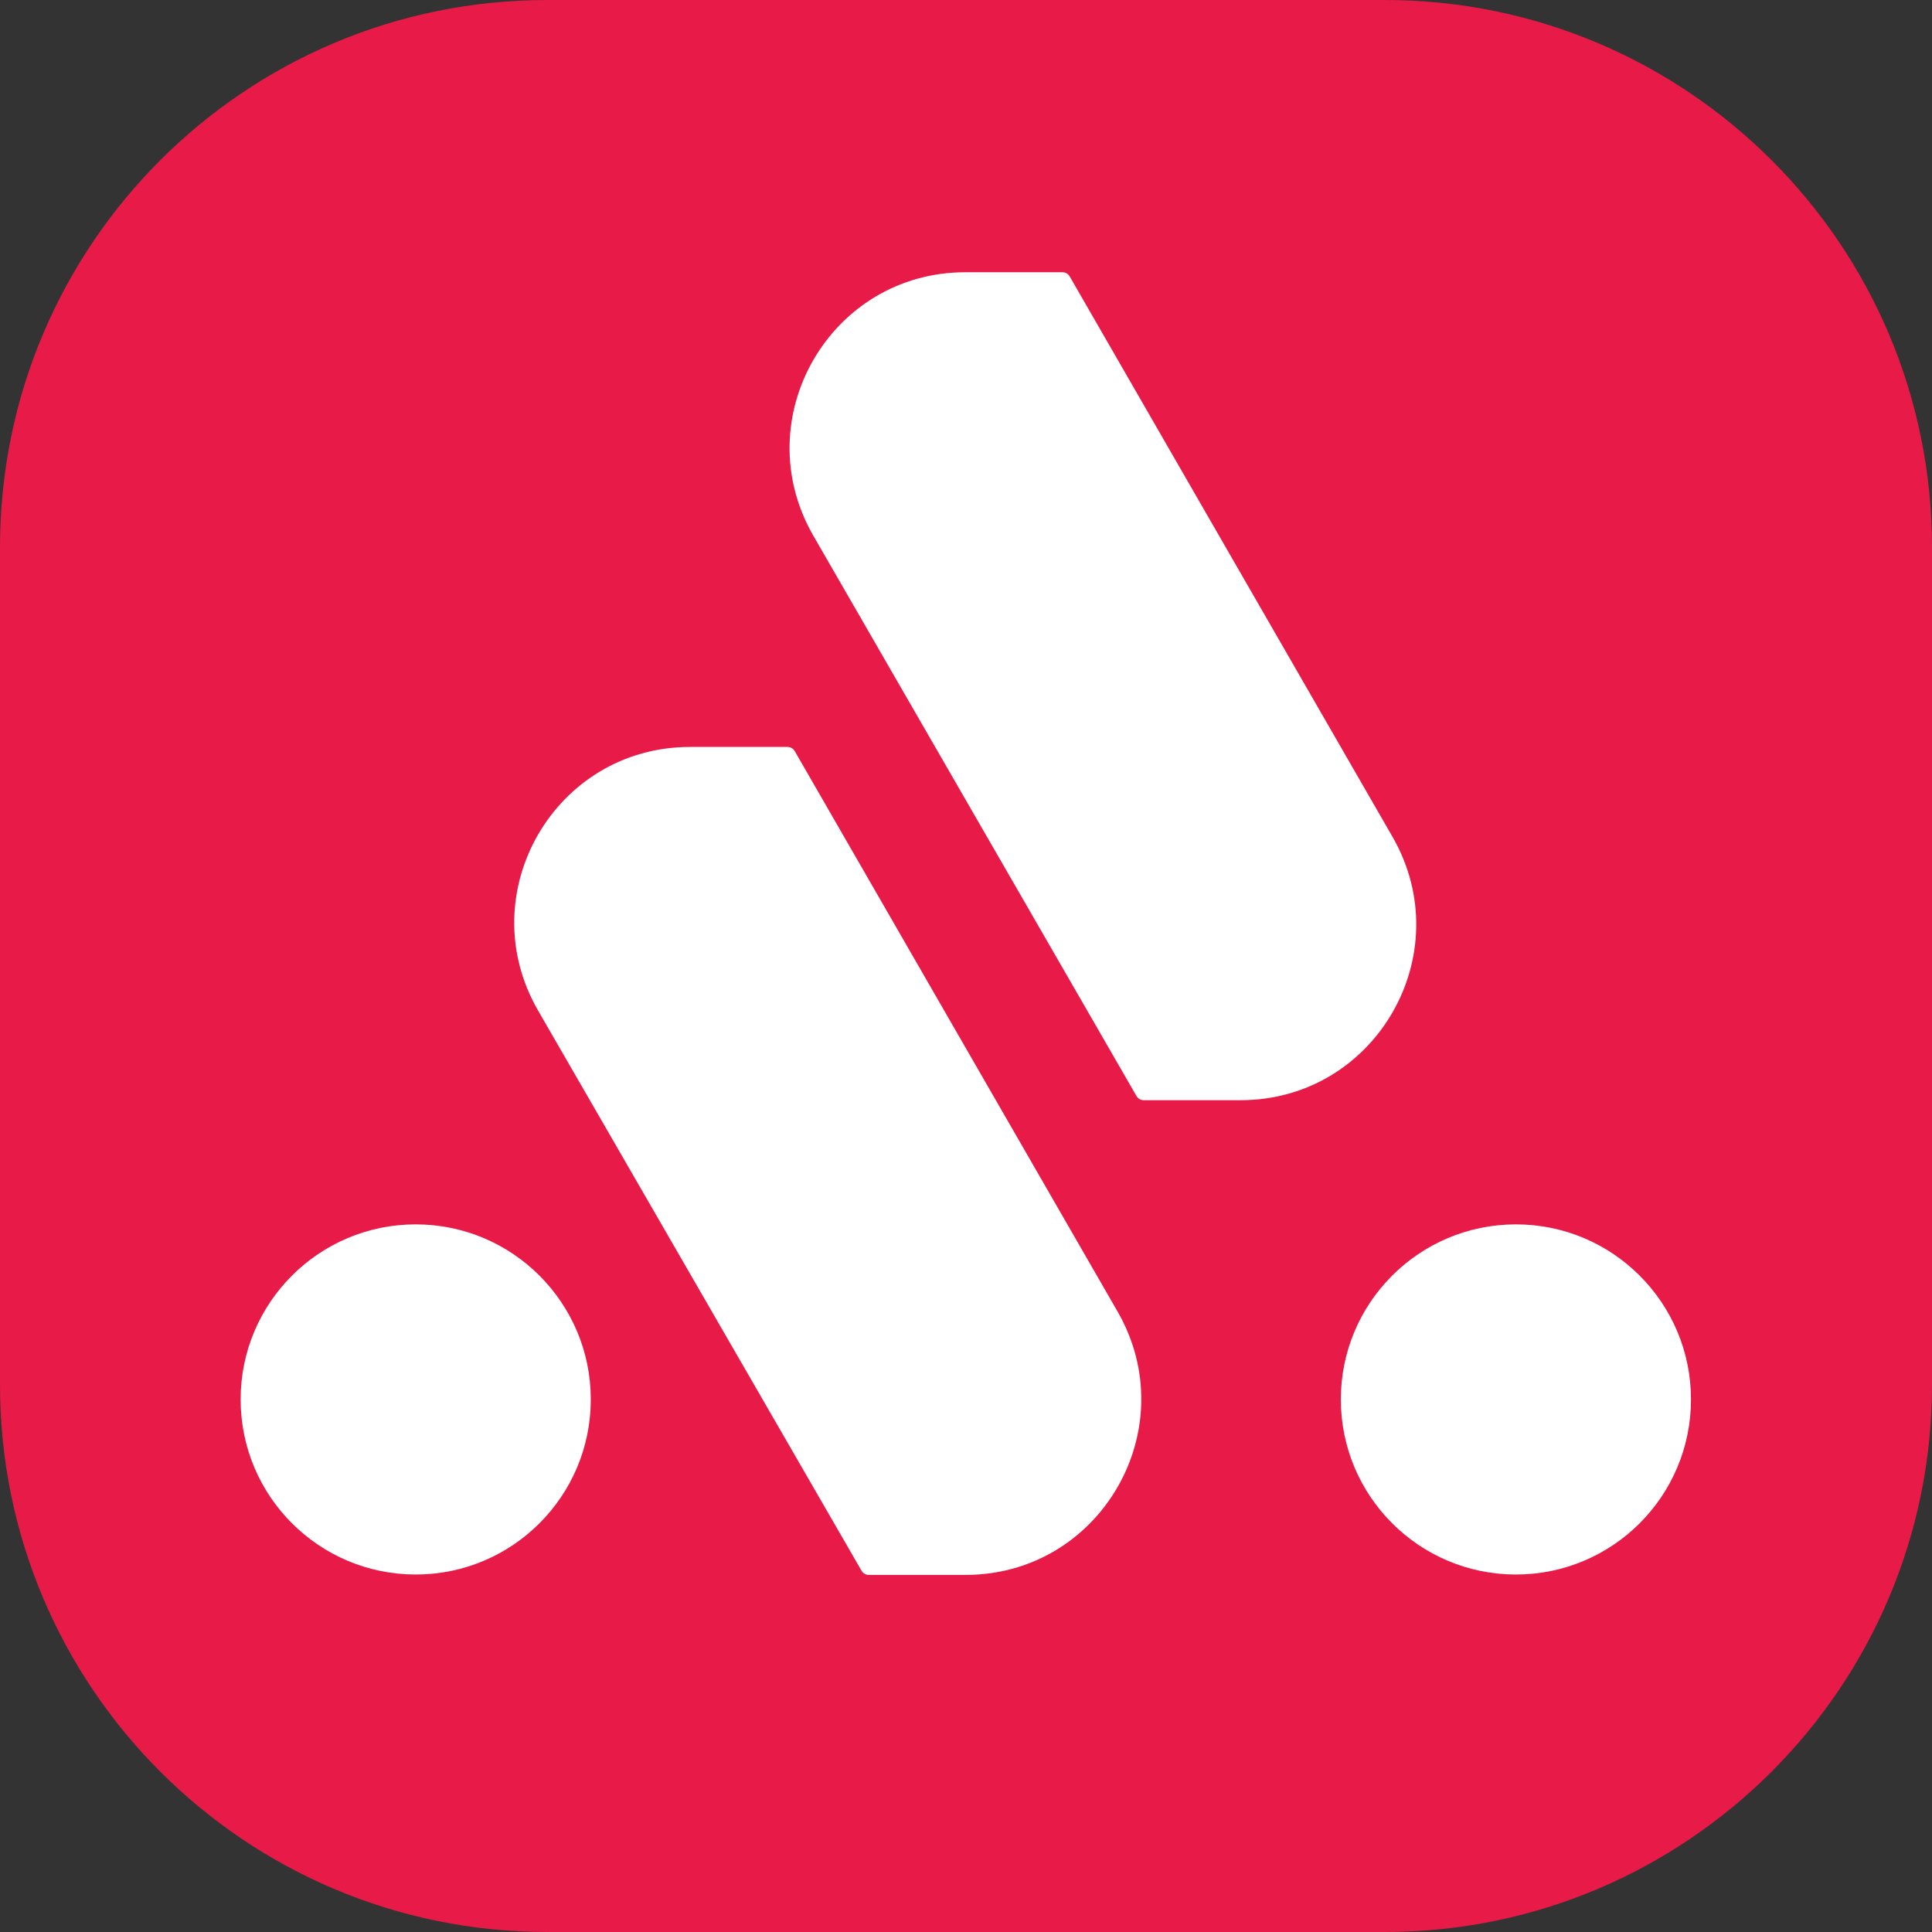
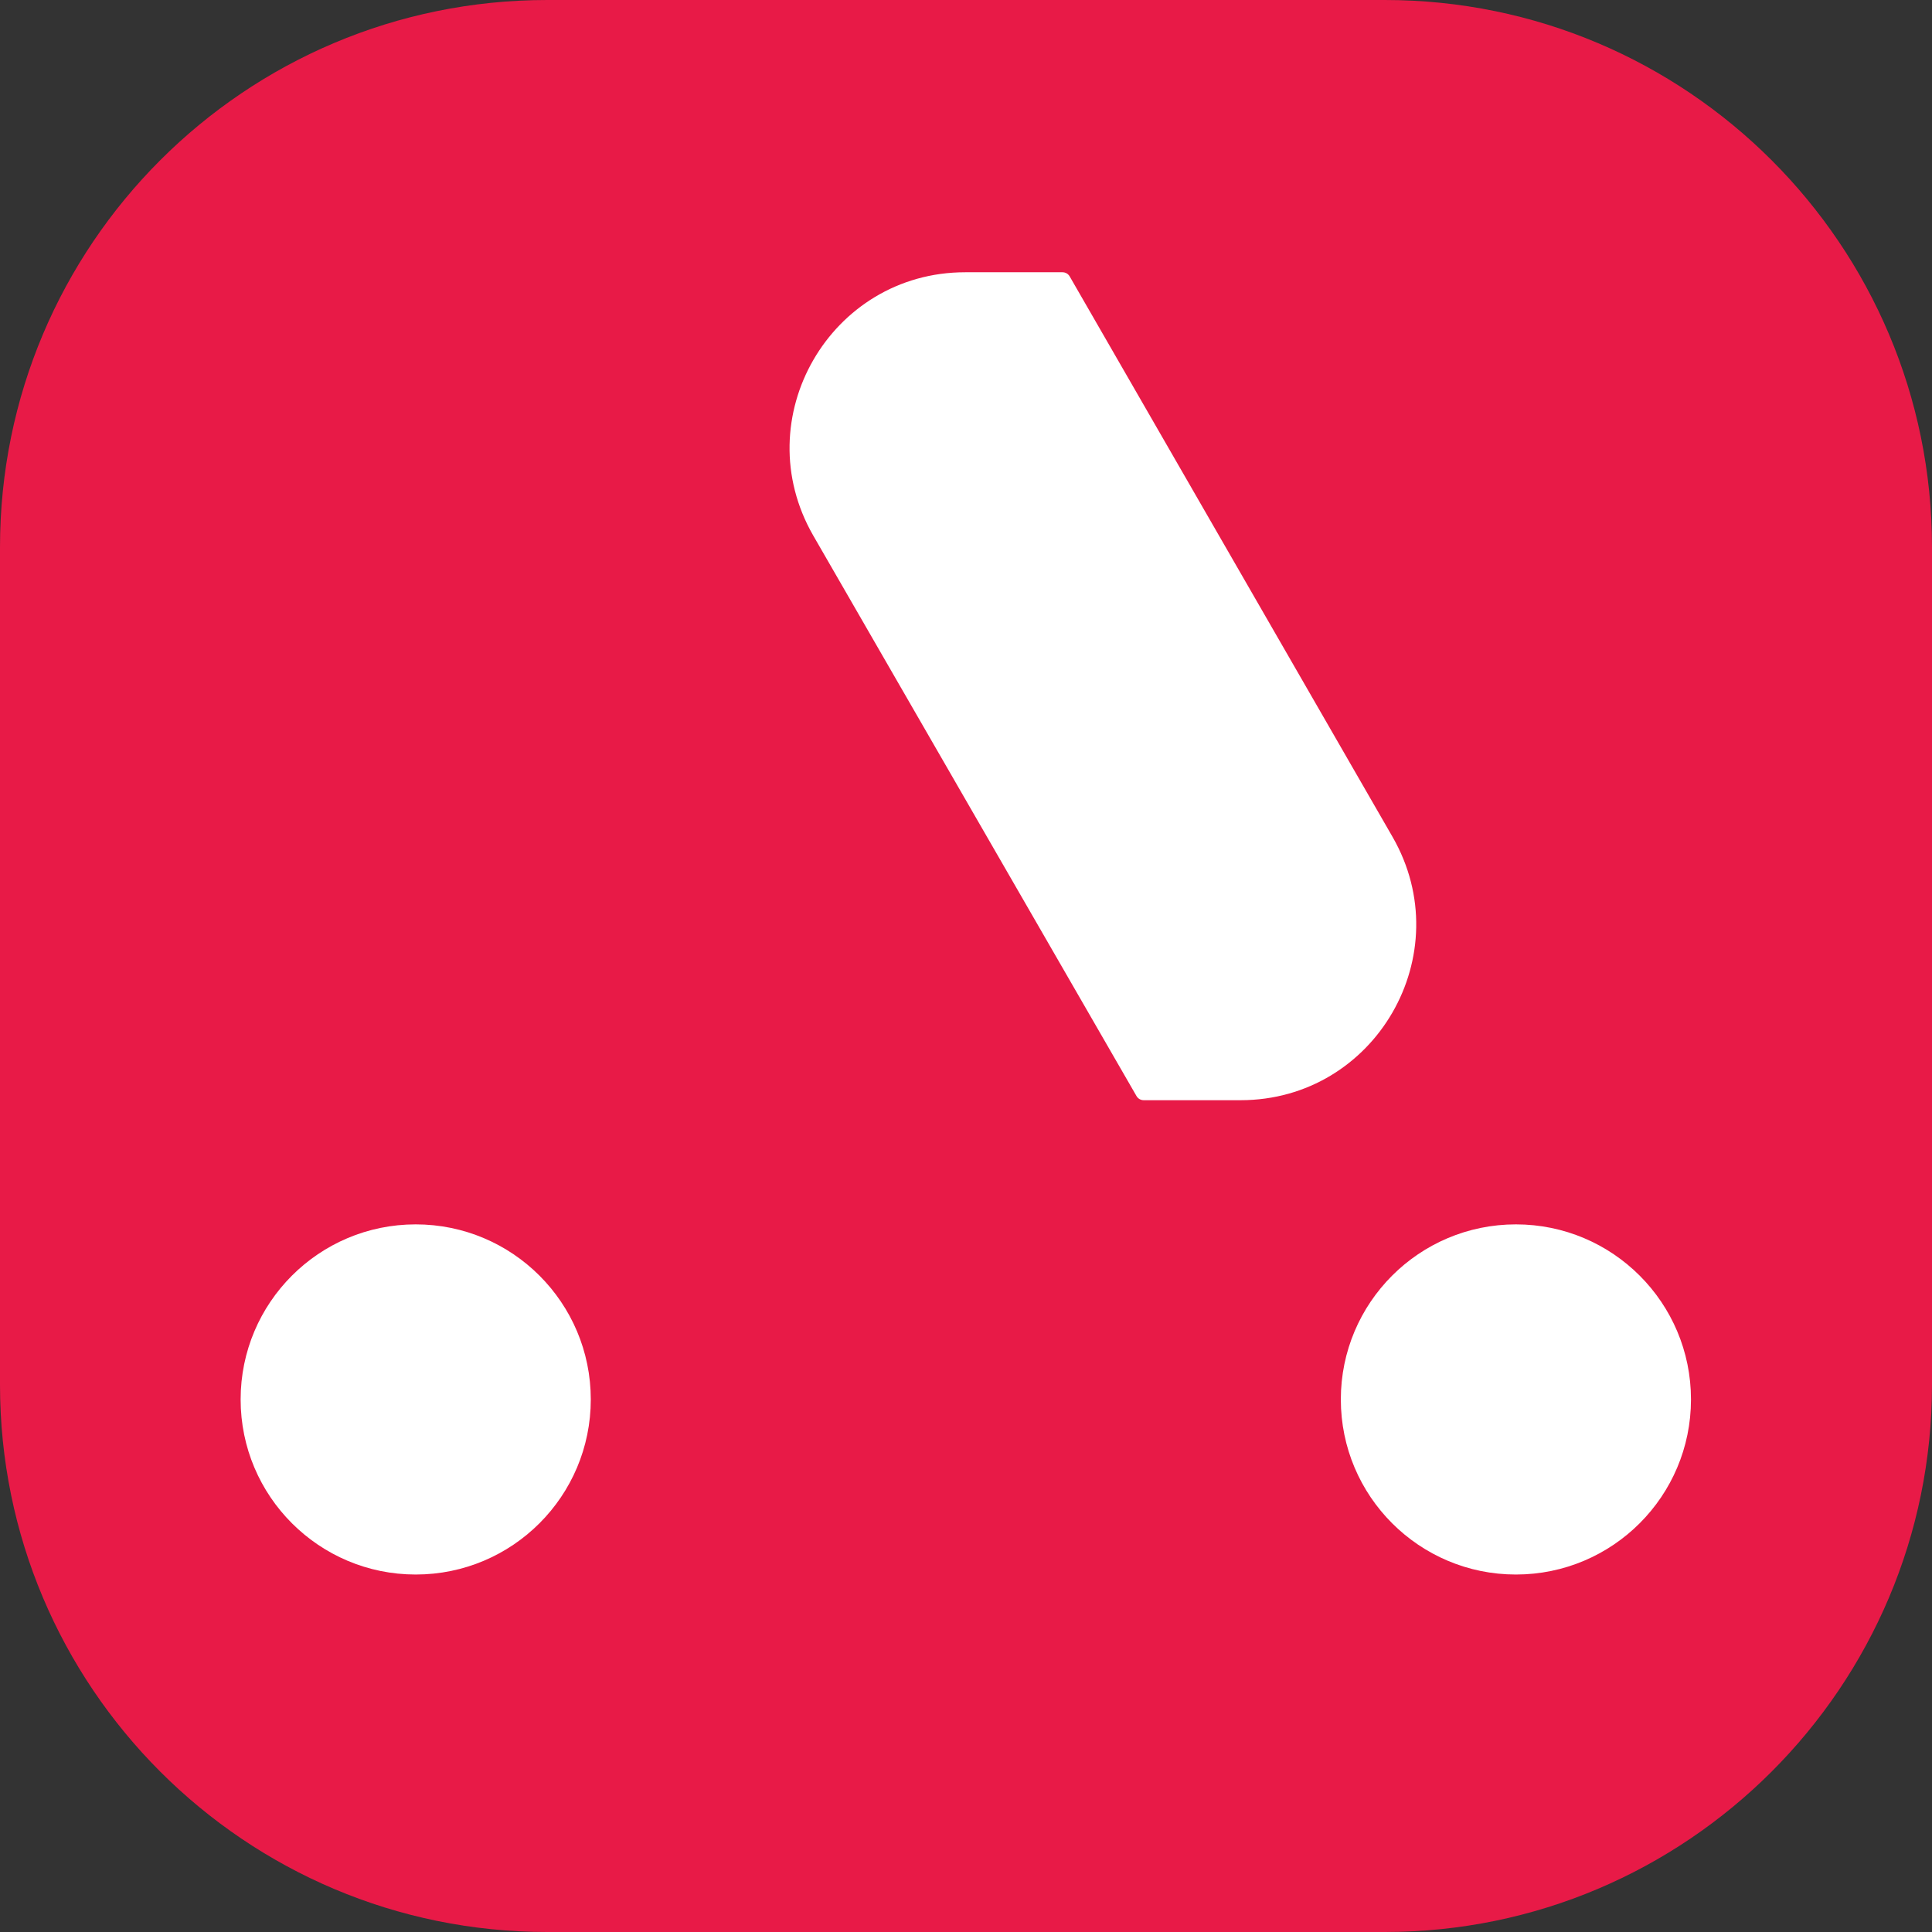
<svg xmlns="http://www.w3.org/2000/svg" version="1.1" id="Camada_1" x="0px" y="0px" viewBox="0 0 501 501" style="enable-background:new 0 0 501 501;" xml:space="preserve">
  <rect x="0" y="0" width="501" height="501" fill="#333333" stroke="none" />
  <style type="text/css"> .st0{fill:#E81A47;} .st1{fill:#FFFFFF;} </style>
  <g>
    <path class="st0" d="M359.1,501H141.9C63.5,501,0,437.4,0,359.1V141.9C0,63.5,63.5,0,141.9,0h217.2C437.4,0,501,63.5,501,141.9 v217.2C501,437.4,437.4,501,359.1,501z" />
    <g>
      <circle class="st1" cx="107.8" cy="362.9" r="45.4" />
      <circle class="st1" cx="393.1" cy="362.9" r="45.4" />
-       <path class="st1" d="M204.2,193.7c0.8,0,1.5,0.4,1.9,1.1l83.7,145.3c17.5,30.4-4.4,68.3-39.4,68.3h0h-25.1c-0.8,0-1.5-0.4-1.9-1.1 L139.5,262c-17.5-30.4,4.4-68.3,39.4-68.3h0H204.2z" />
      <path class="st1" d="M275.5,70.6c0.8,0,1.5,0.4,1.9,1.1L361.1,217c17.5,30.4-4.4,68.3-39.4,68.3h0h-25.1c-0.8,0-1.5-0.4-1.9-1.1 l-83.8-145.3c-17.5-30.4,4.4-68.3,39.4-68.3h0H275.5z" />
    </g>
  </g>
</svg>